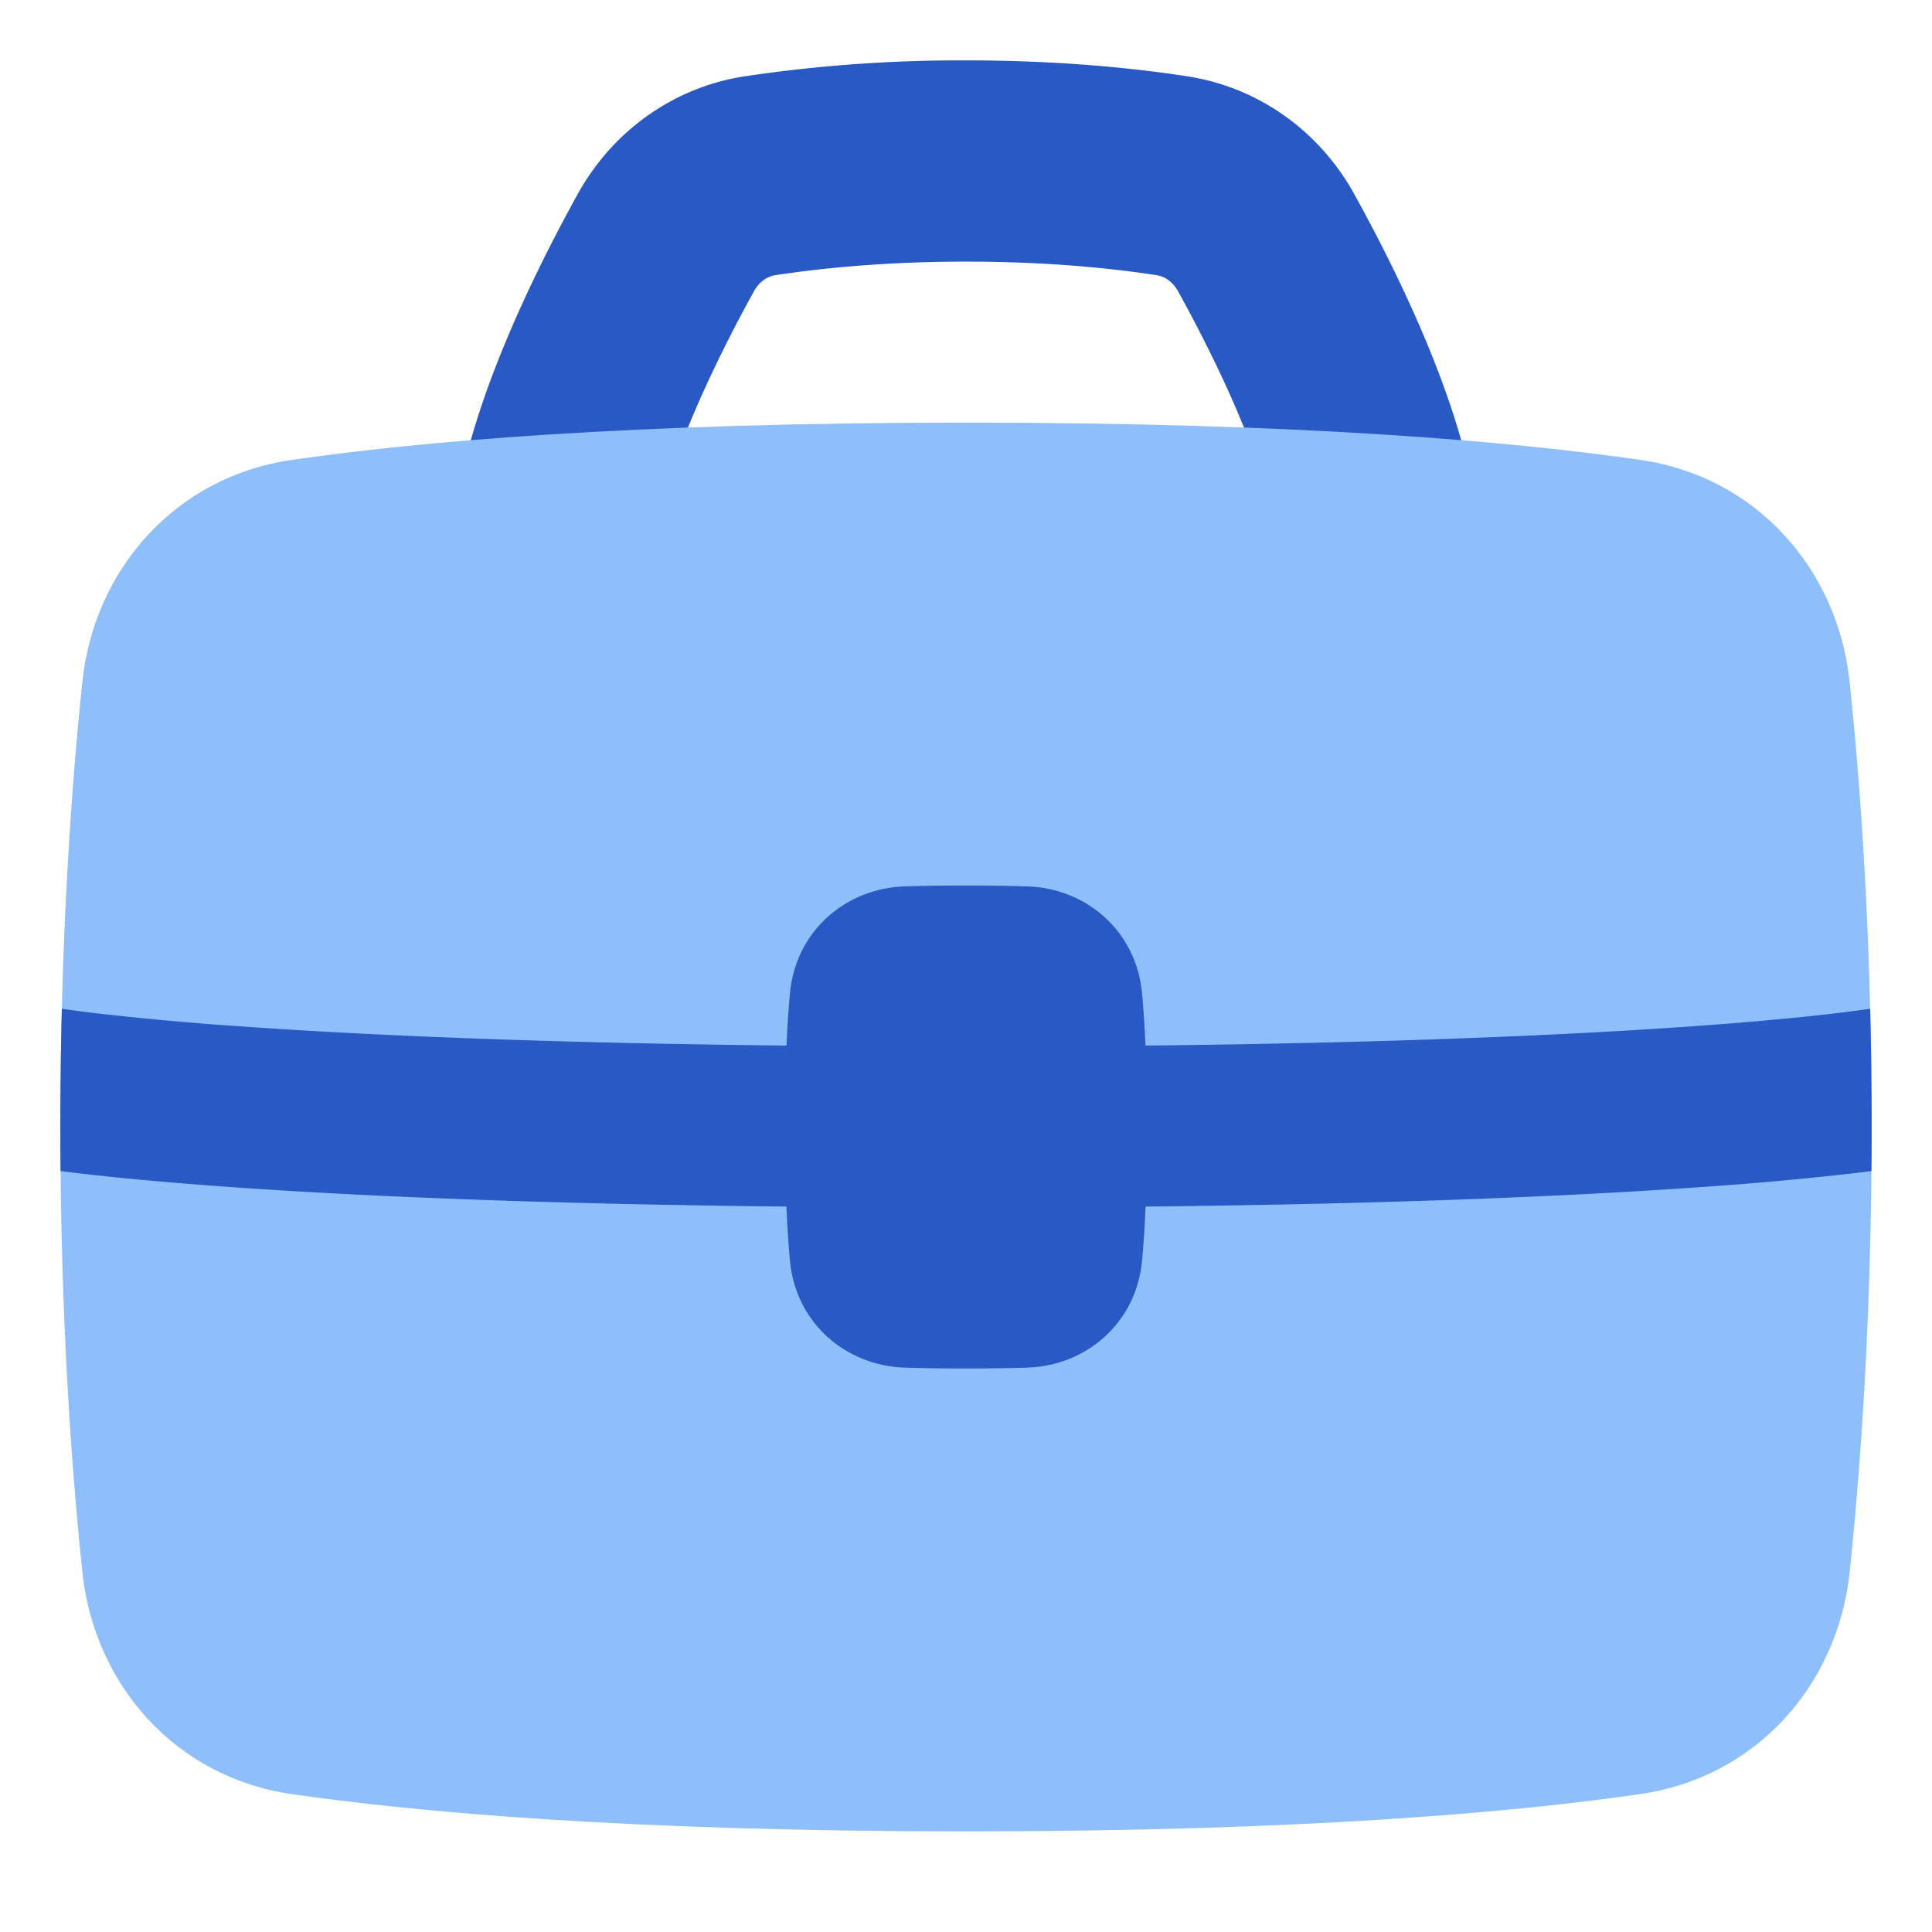
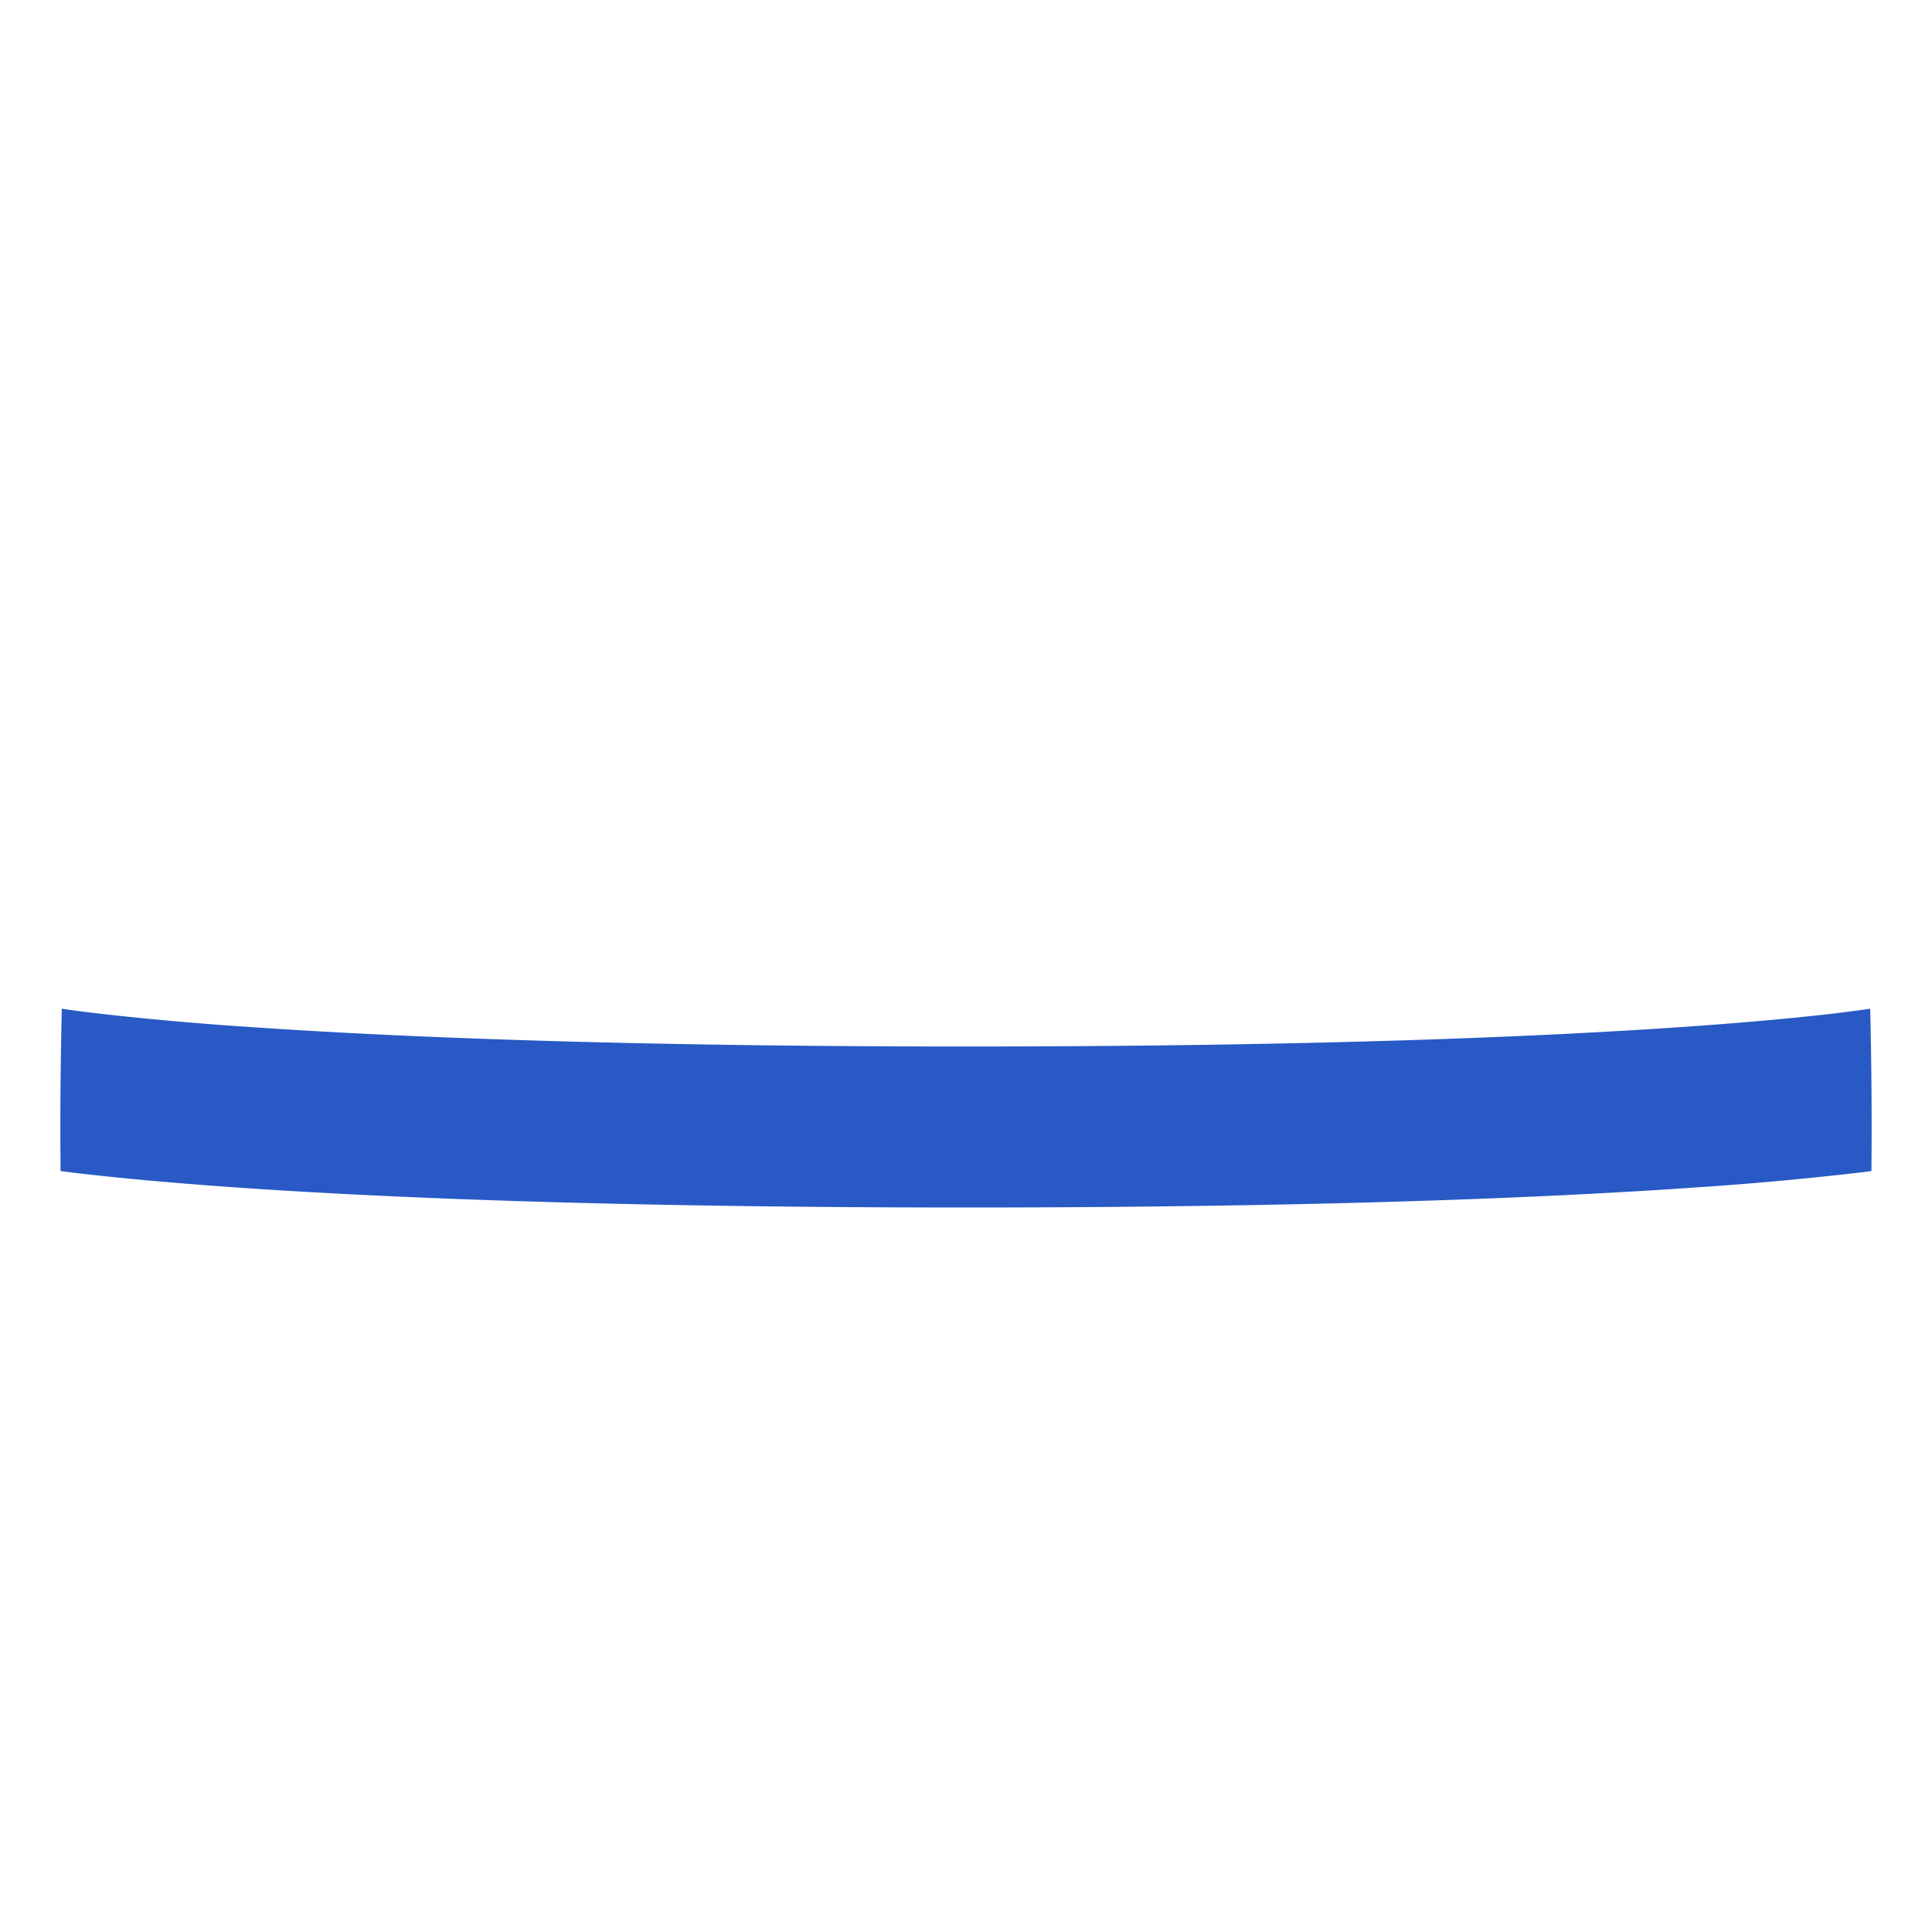
<svg xmlns="http://www.w3.org/2000/svg" fill="none" viewBox="0 0 48 48" id="Tool-Box--Streamline-Plump">
  <desc>
    Tool Box Streamline Icon: https://streamlinehq.com
  </desc>
  <g id="tool-box--box-briefcase-tool-settings">
-     <path id="Vector 993 (Stroke)" fill="#2859c5" fill-rule="evenodd" d="M24 6.5c-2.08 0 -3.7 0.178 -4.737 0.337 -0.192 0.03 -0.395 0.152 -0.533 0.402 -0.79 1.43 -1.858 3.581 -2.305 5.367a2.5 2.5 0 0 1 -4.85 -1.212c0.614 -2.456 1.956 -5.085 2.779 -6.574 0.843 -1.524 2.335 -2.645 4.147 -2.924A36.371 36.371 0 0 1 24 1.5c2.363 0 4.24 0.202 5.498 0.396 1.813 0.28 3.305 1.4 4.147 2.924 0.823 1.489 2.166 4.118 2.78 6.574a2.5 2.5 0 0 1 -4.851 1.212c-0.447 -1.786 -1.514 -3.938 -2.304 -5.367 -0.139 -0.25 -0.341 -0.372 -0.534 -0.402C27.701 6.677 26.081 6.5 24 6.5Z" clip-rule="evenodd" stroke-width="1" />
-     <path id="Union" fill="#8fbffa" d="M24 10.5c-8.402 0 -13.672 0.48 -16.755 0.927 -2.887 0.417 -4.905 2.716 -5.2 5.519C1.78 19.487 1.5 23.276 1.5 28c0 4.725 0.279 8.513 0.546 11.054 0.294 2.803 2.312 5.102 5.199 5.52 3.083 0.445 8.354 0.926 16.755 0.926s13.672 -0.48 16.755 -0.927c2.887 -0.417 4.905 -2.716 5.2 -5.519 0.266 -2.541 0.545 -6.33 0.545 -11.054 0 -4.725 -0.279 -8.513 -0.546 -11.054 -0.294 -2.803 -2.312 -5.102 -5.199 -5.52 -3.083 -0.445 -8.354 -0.926 -16.755 -0.926Z" stroke-width="1" />
    <path id="Intersect" fill="#2859c5" d="m46.464 25.061 -0.027 0.004c-0.163 0.024 -0.424 0.06 -0.798 0.106 -0.748 0.089 -1.944 0.211 -3.693 0.334 -3.499 0.246 -9.2 0.495 -17.946 0.495 -8.745 0 -14.447 -0.249 -17.946 -0.495a77.353 77.353 0 0 1 -3.693 -0.334 27.625 27.625 0 0 1 -0.797 -0.106l-0.028 -0.004a117.933 117.933 0 0 0 -0.031 4.034l0.381 0.047c0.82 0.098 2.082 0.226 3.887 0.353C9.383 29.75 15.182 30 24 30s14.616 -0.25 18.227 -0.505a81.302 81.302 0 0 0 3.887 -0.353c0.14 -0.016 0.266 -0.032 0.381 -0.047a119.115 119.115 0 0 0 -0.031 -4.034Z" stroke-width="1" />
-     <path id="Union_2" fill="#2859c5" d="M28.5 28c0 1.516 -0.057 2.585 -0.126 3.323 -0.143 1.544 -1.383 2.608 -2.85 2.655 -0.398 0.013 -0.898 0.022 -1.524 0.022s-1.126 -0.009 -1.524 -0.022c-1.467 -0.047 -2.707 -1.11 -2.85 -2.655 -0.069 -0.738 -0.126 -1.807 -0.126 -3.323s0.057 -2.585 0.126 -3.323c0.143 -1.544 1.383 -2.608 2.85 -2.655 0.398 -0.013 0.898 -0.022 1.524 -0.022s1.126 0.009 1.524 0.022c1.467 0.047 2.707 1.11 2.85 2.655 0.069 0.738 0.126 1.807 0.126 3.323Z" stroke-width="1" />
  </g>
</svg>